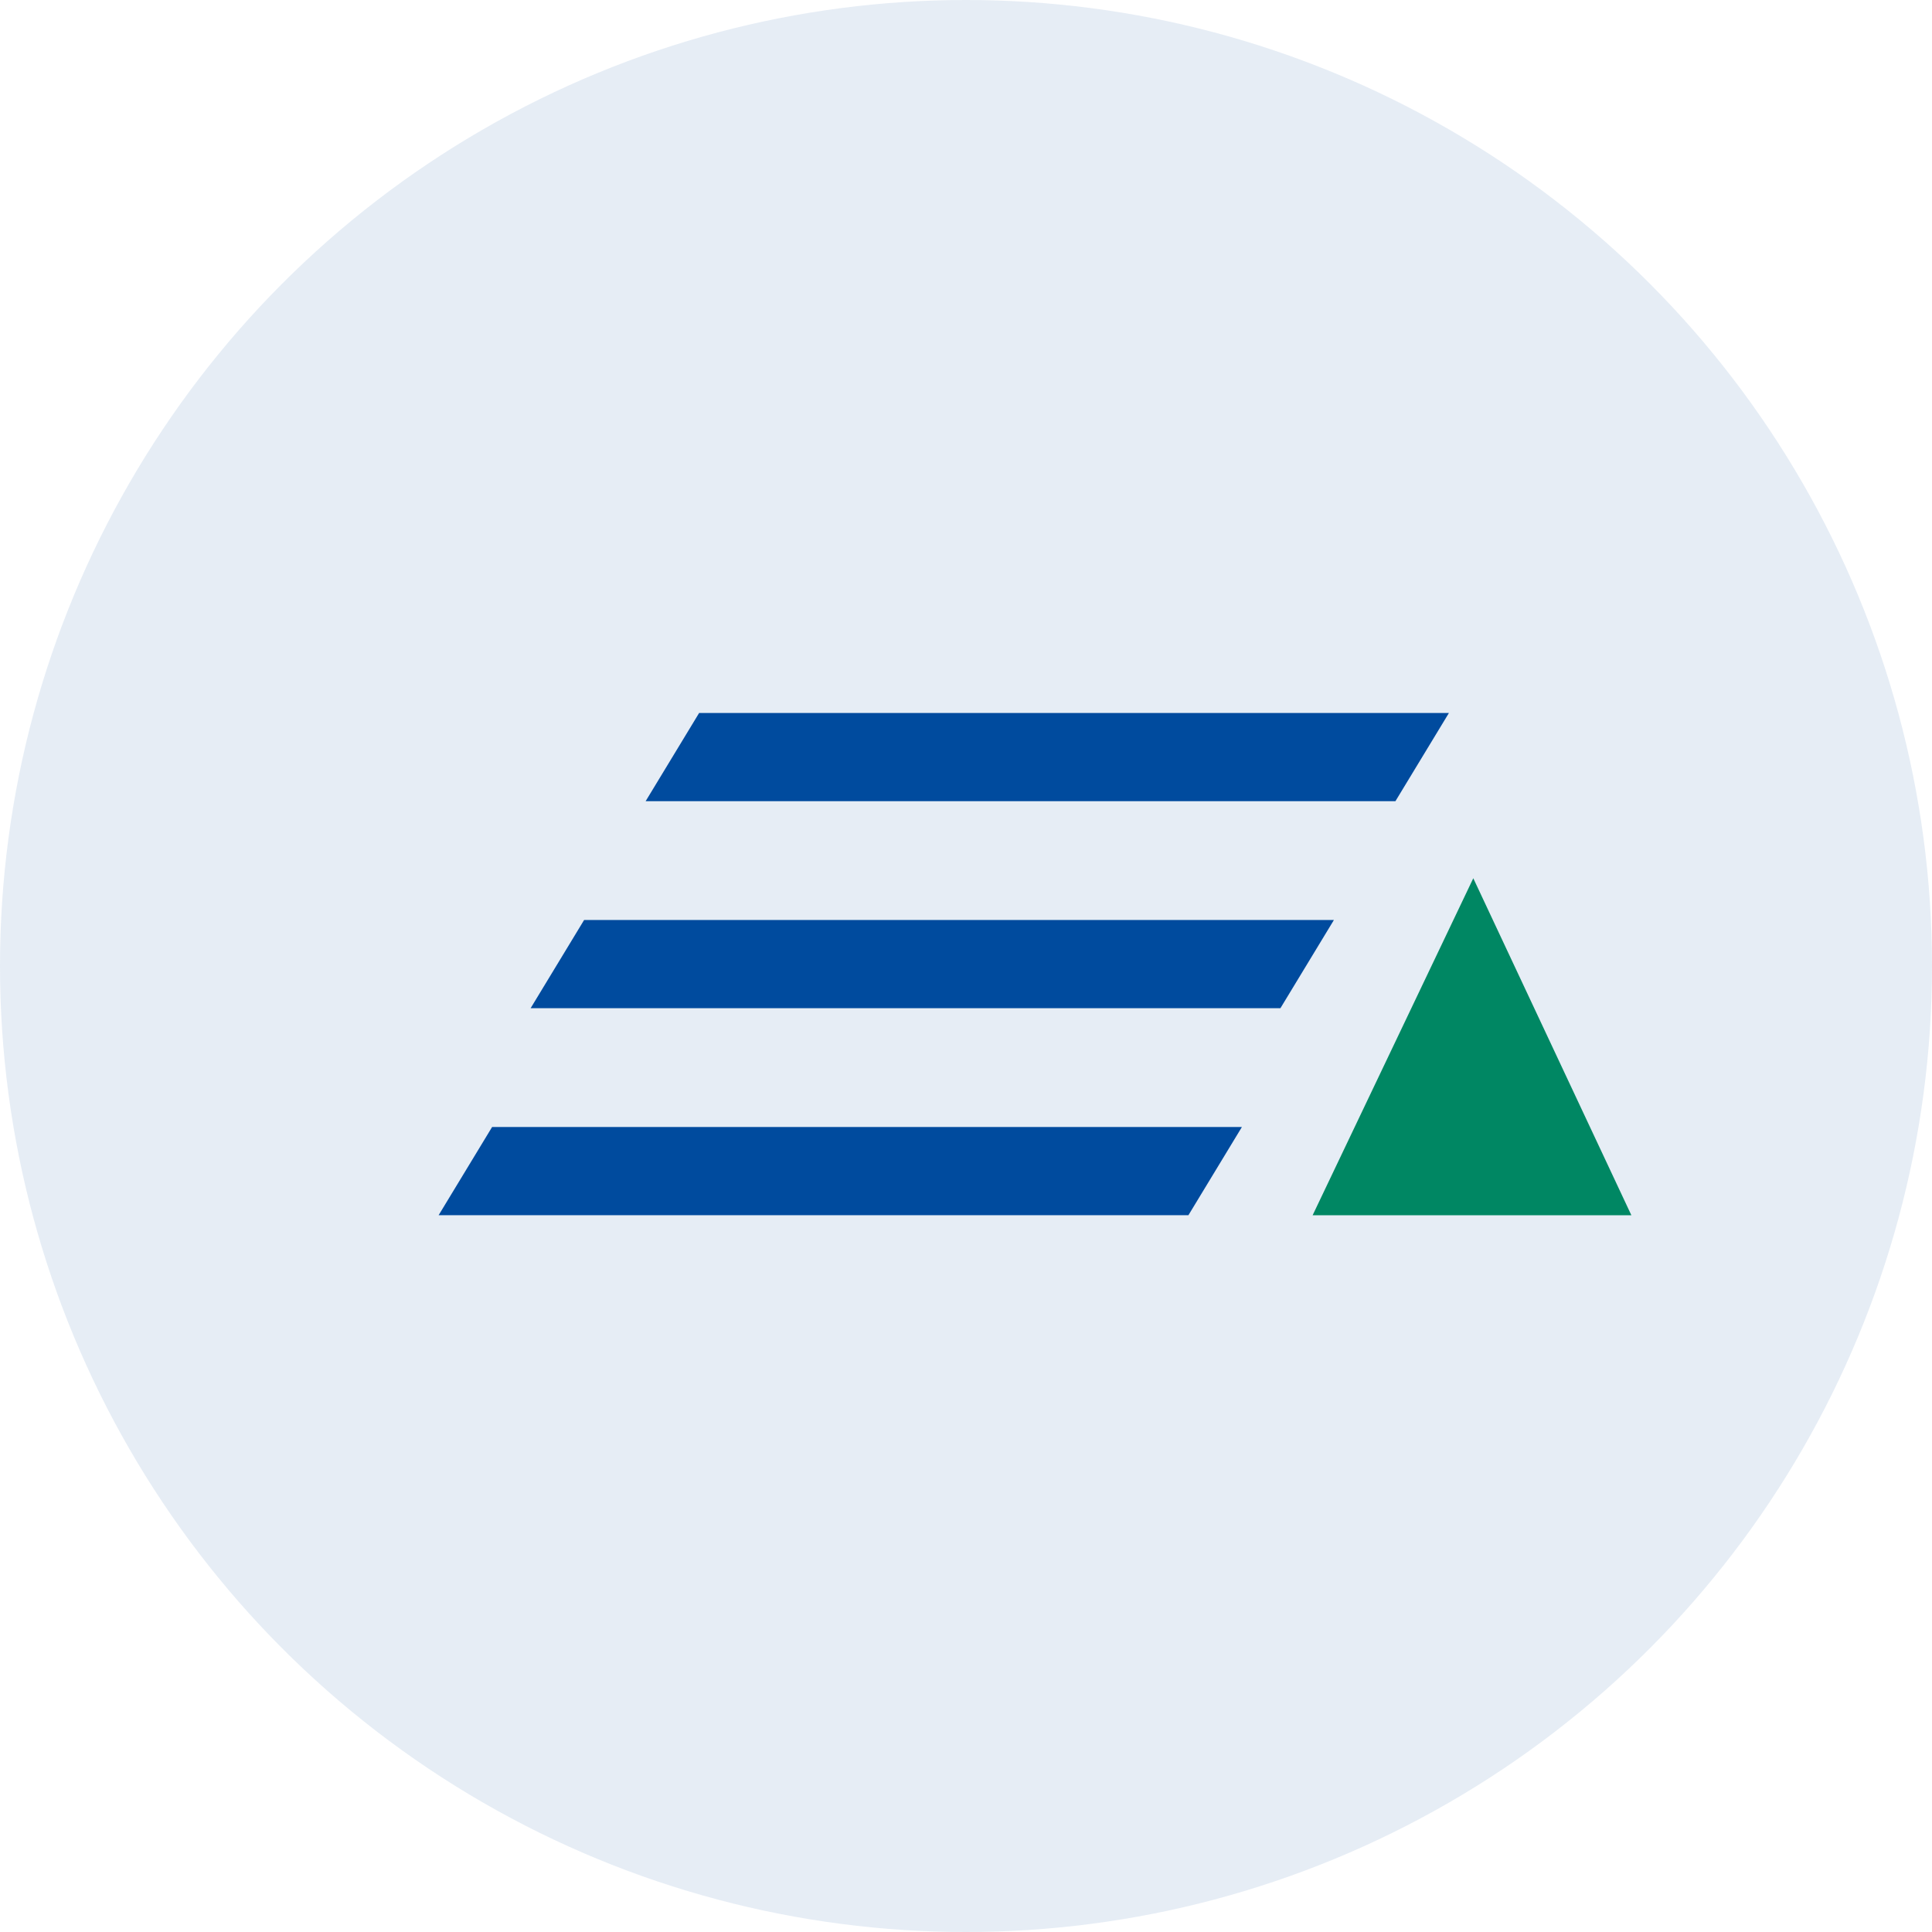
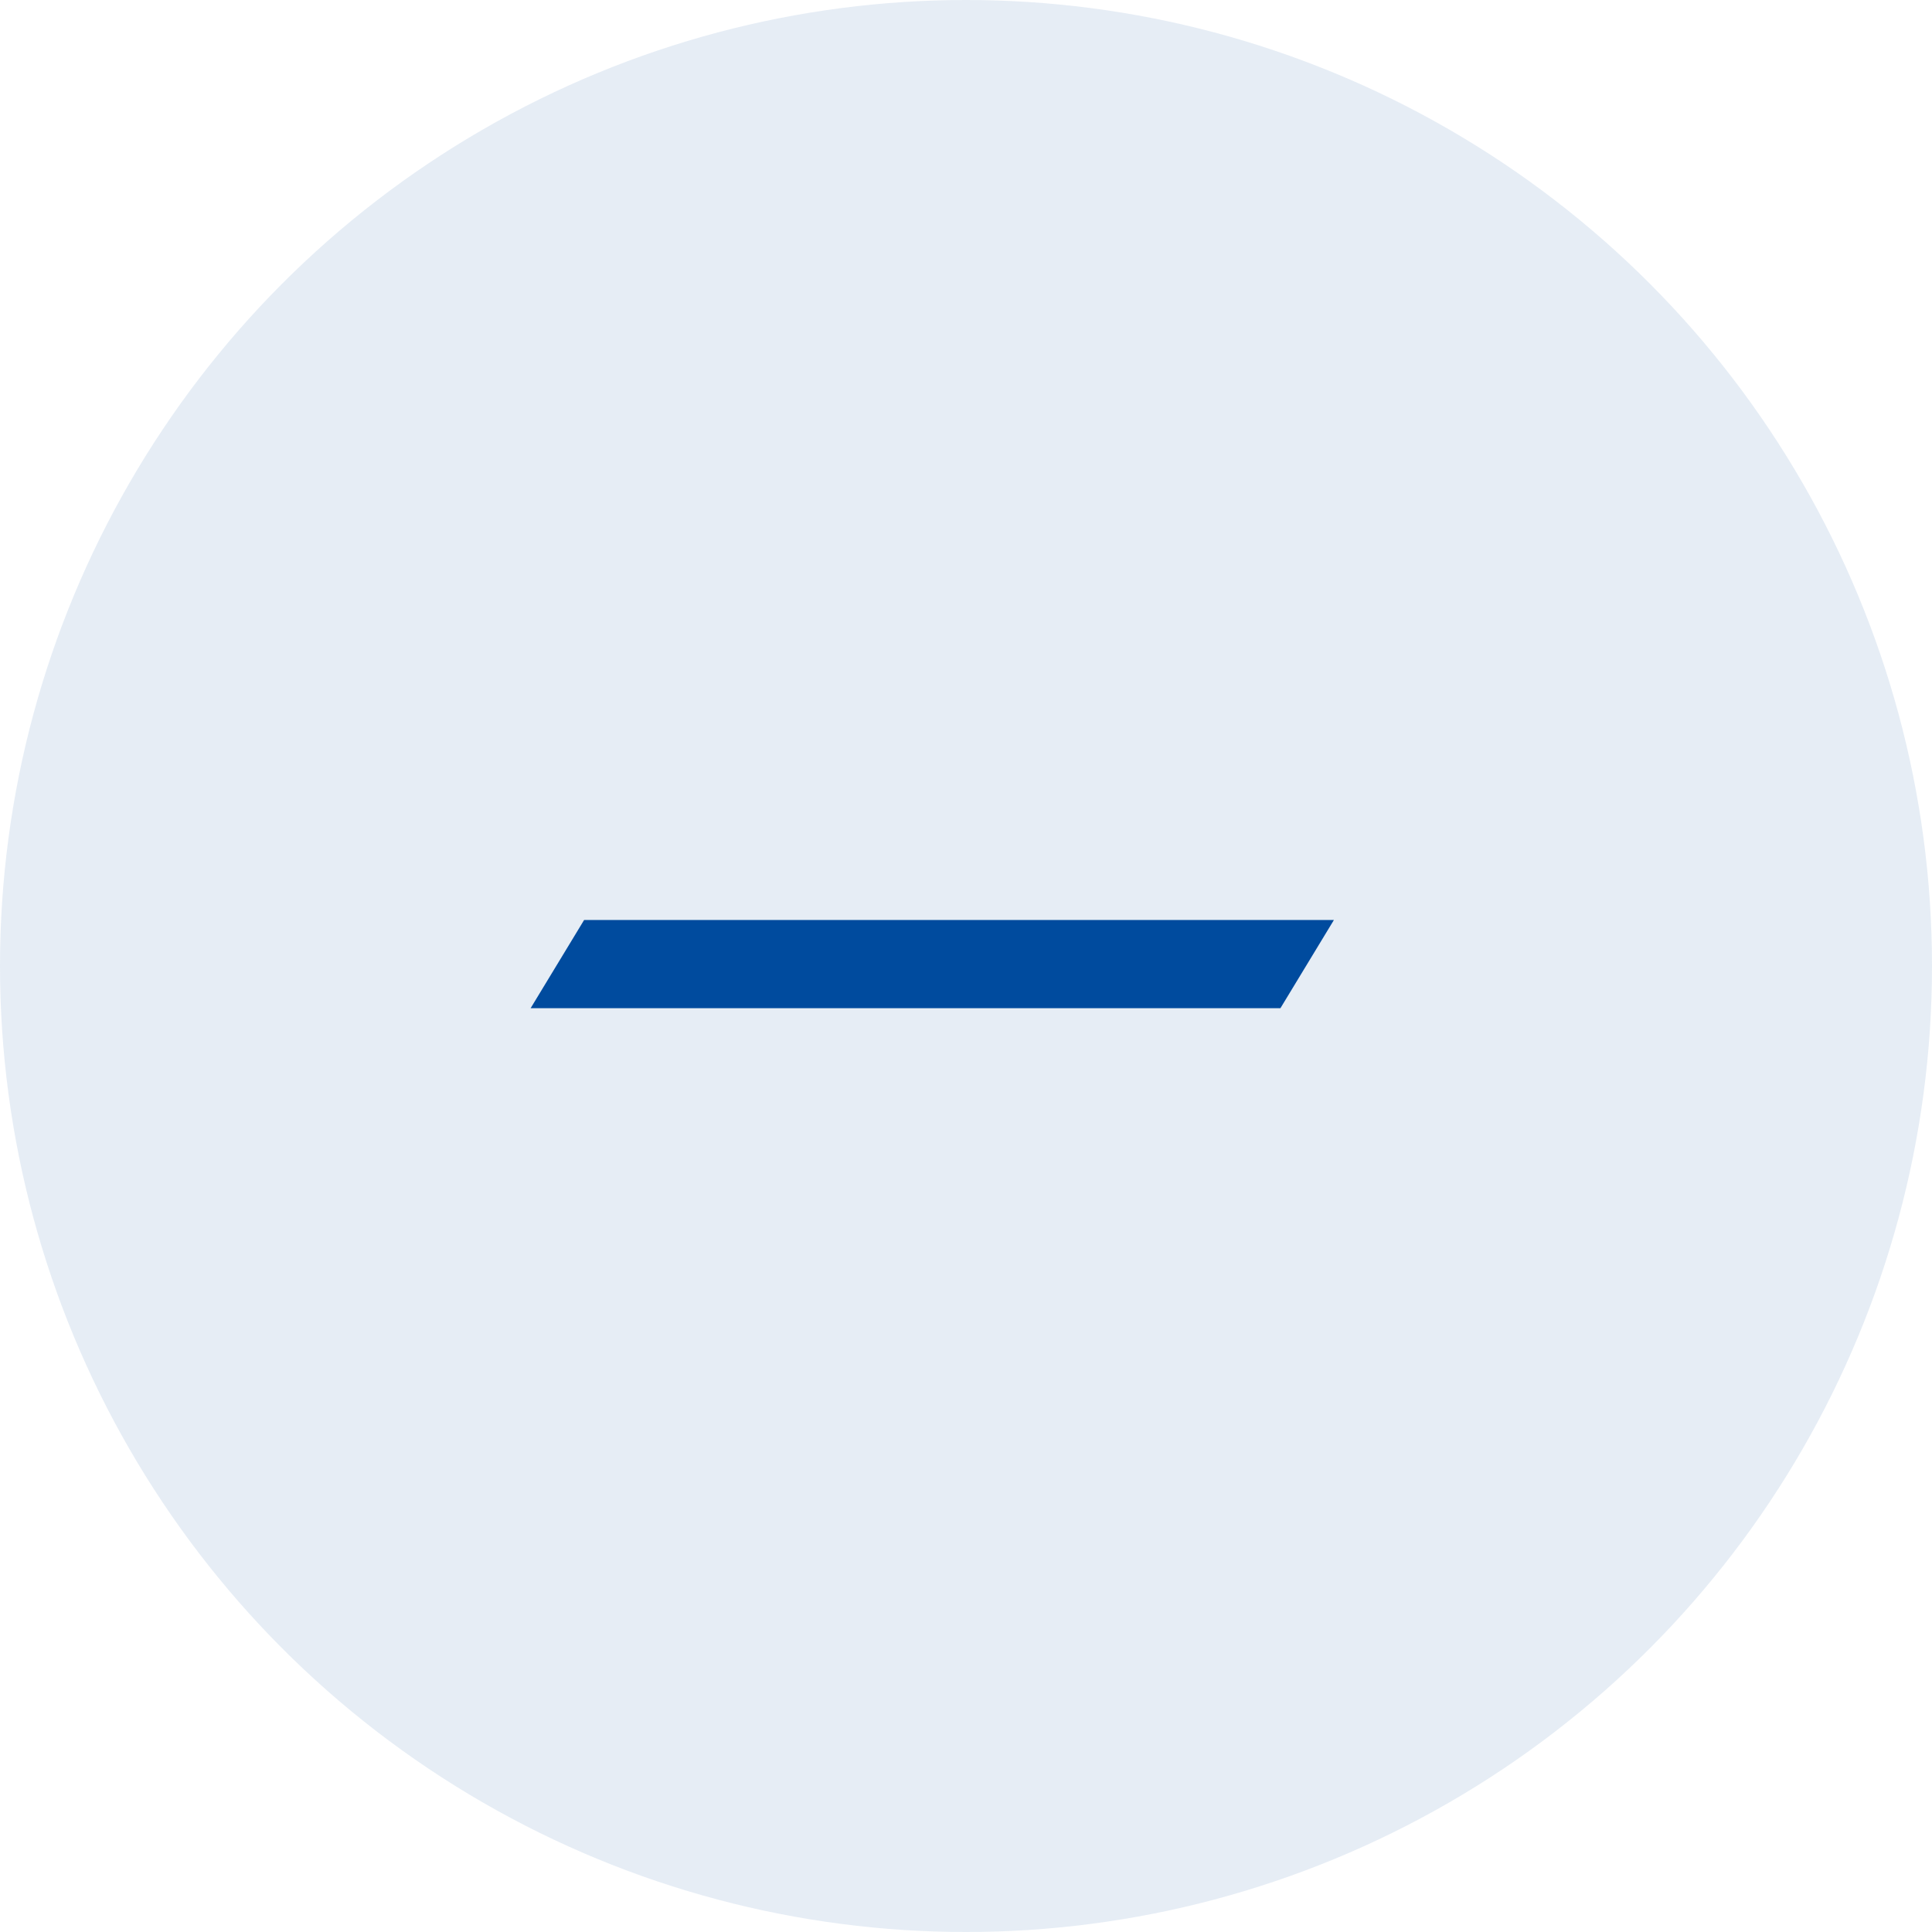
<svg xmlns="http://www.w3.org/2000/svg" width="84" height="84" viewBox="0 0 84 84">
  <g id="btn_menu" transform="translate(-1163 -29)">
    <circle id="楕円形_15" data-name="楕円形 15" cx="42" cy="42" r="42" transform="translate(1163 29)" fill="#004b9e" opacity="0.1" />
    <g id="グループ_265" data-name="グループ 265" transform="translate(-25 31)">
      <g id="グループ_264" data-name="グループ 264" transform="translate(-9 16)">
-         <path id="パス_4333" data-name="パス 4333" d="M-13.82,0h32.6L16.455,3.834h-32.6Z" transform="translate(1241.216 13)" fill="#004b9e" />
        <path id="パス_4334" data-name="パス 4334" d="M-13.82,0h32.6L16.455,3.834h-32.6Z" transform="translate(1236.216 22)" fill="#004b9e" />
-         <path id="パス_4335" data-name="パス 4335" d="M-13.82,0h32.6L16.455,3.834h-32.6Z" transform="translate(1232.216 31)" fill="#004b9e" />
+         <path id="パス_4335" data-name="パス 4335" d="M-13.82,0h32.6h-32.6Z" transform="translate(1232.216 31)" fill="#004b9e" />
      </g>
-       <path id="パス_4337" data-name="パス 4337" d="M189.064,432l6.986-14.653L202.924,432Z" transform="translate(1056.006 -381.162)" fill="#008763" />
    </g>
  </g>
</svg>